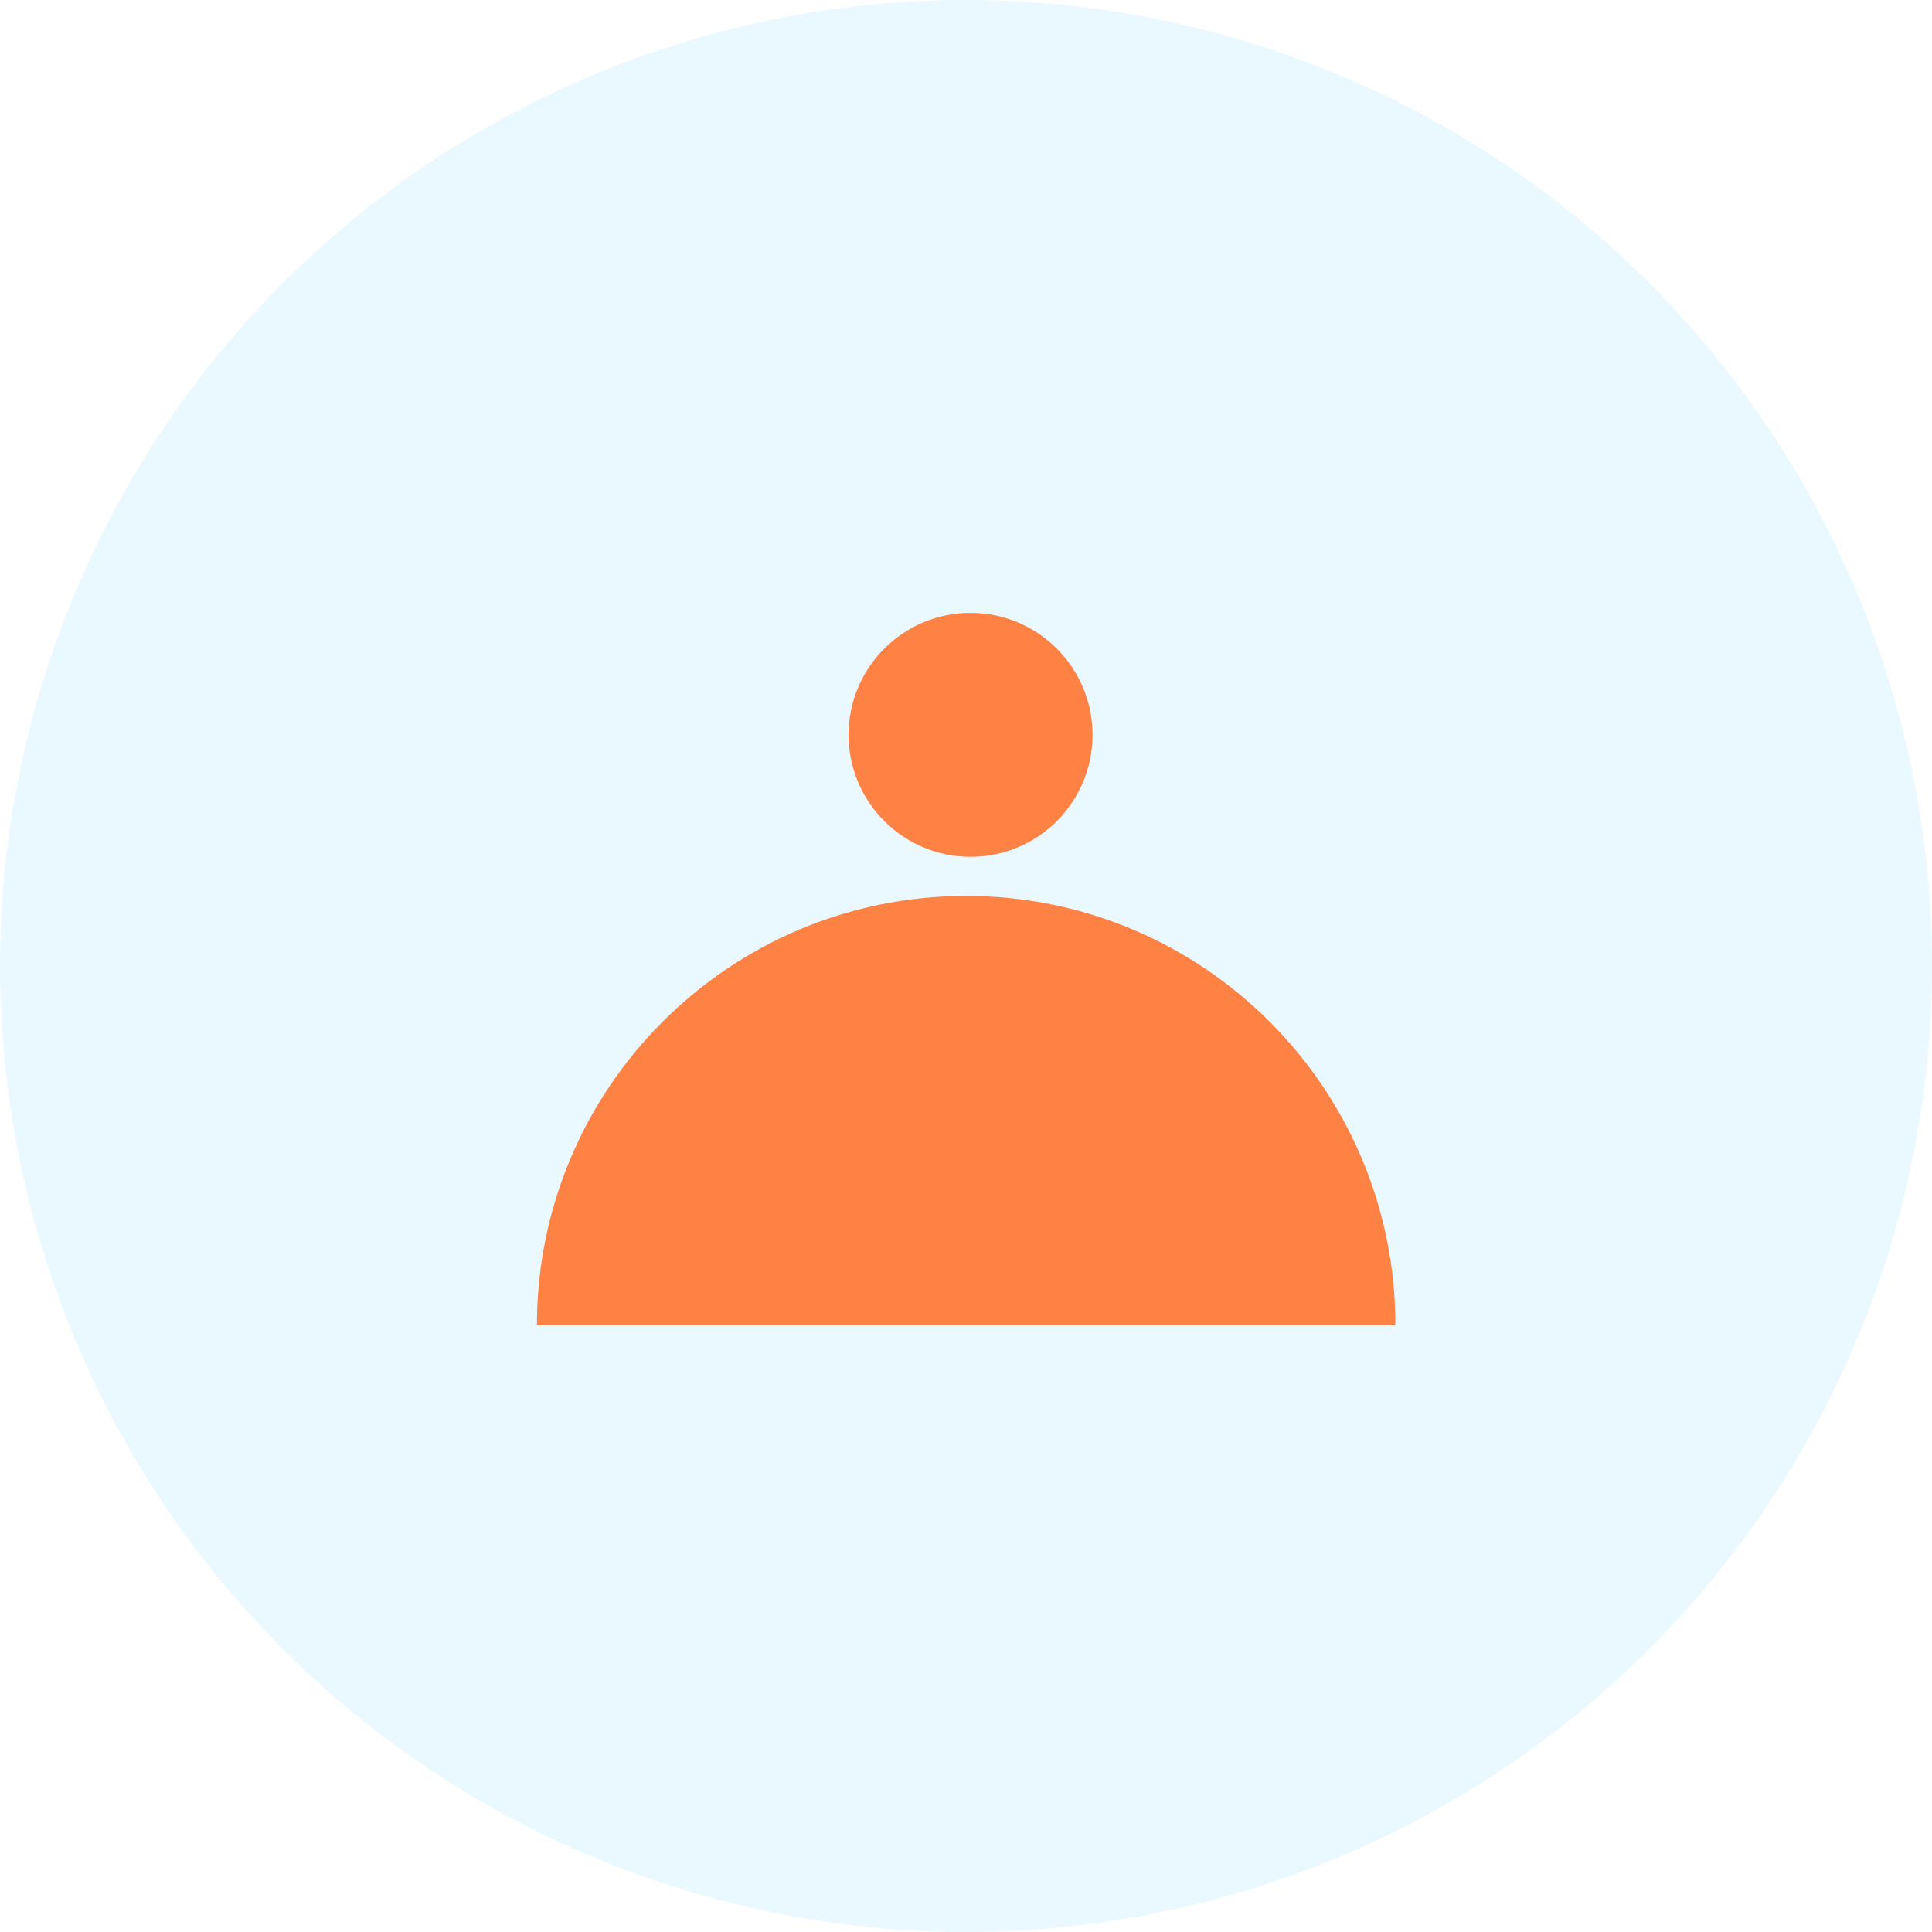
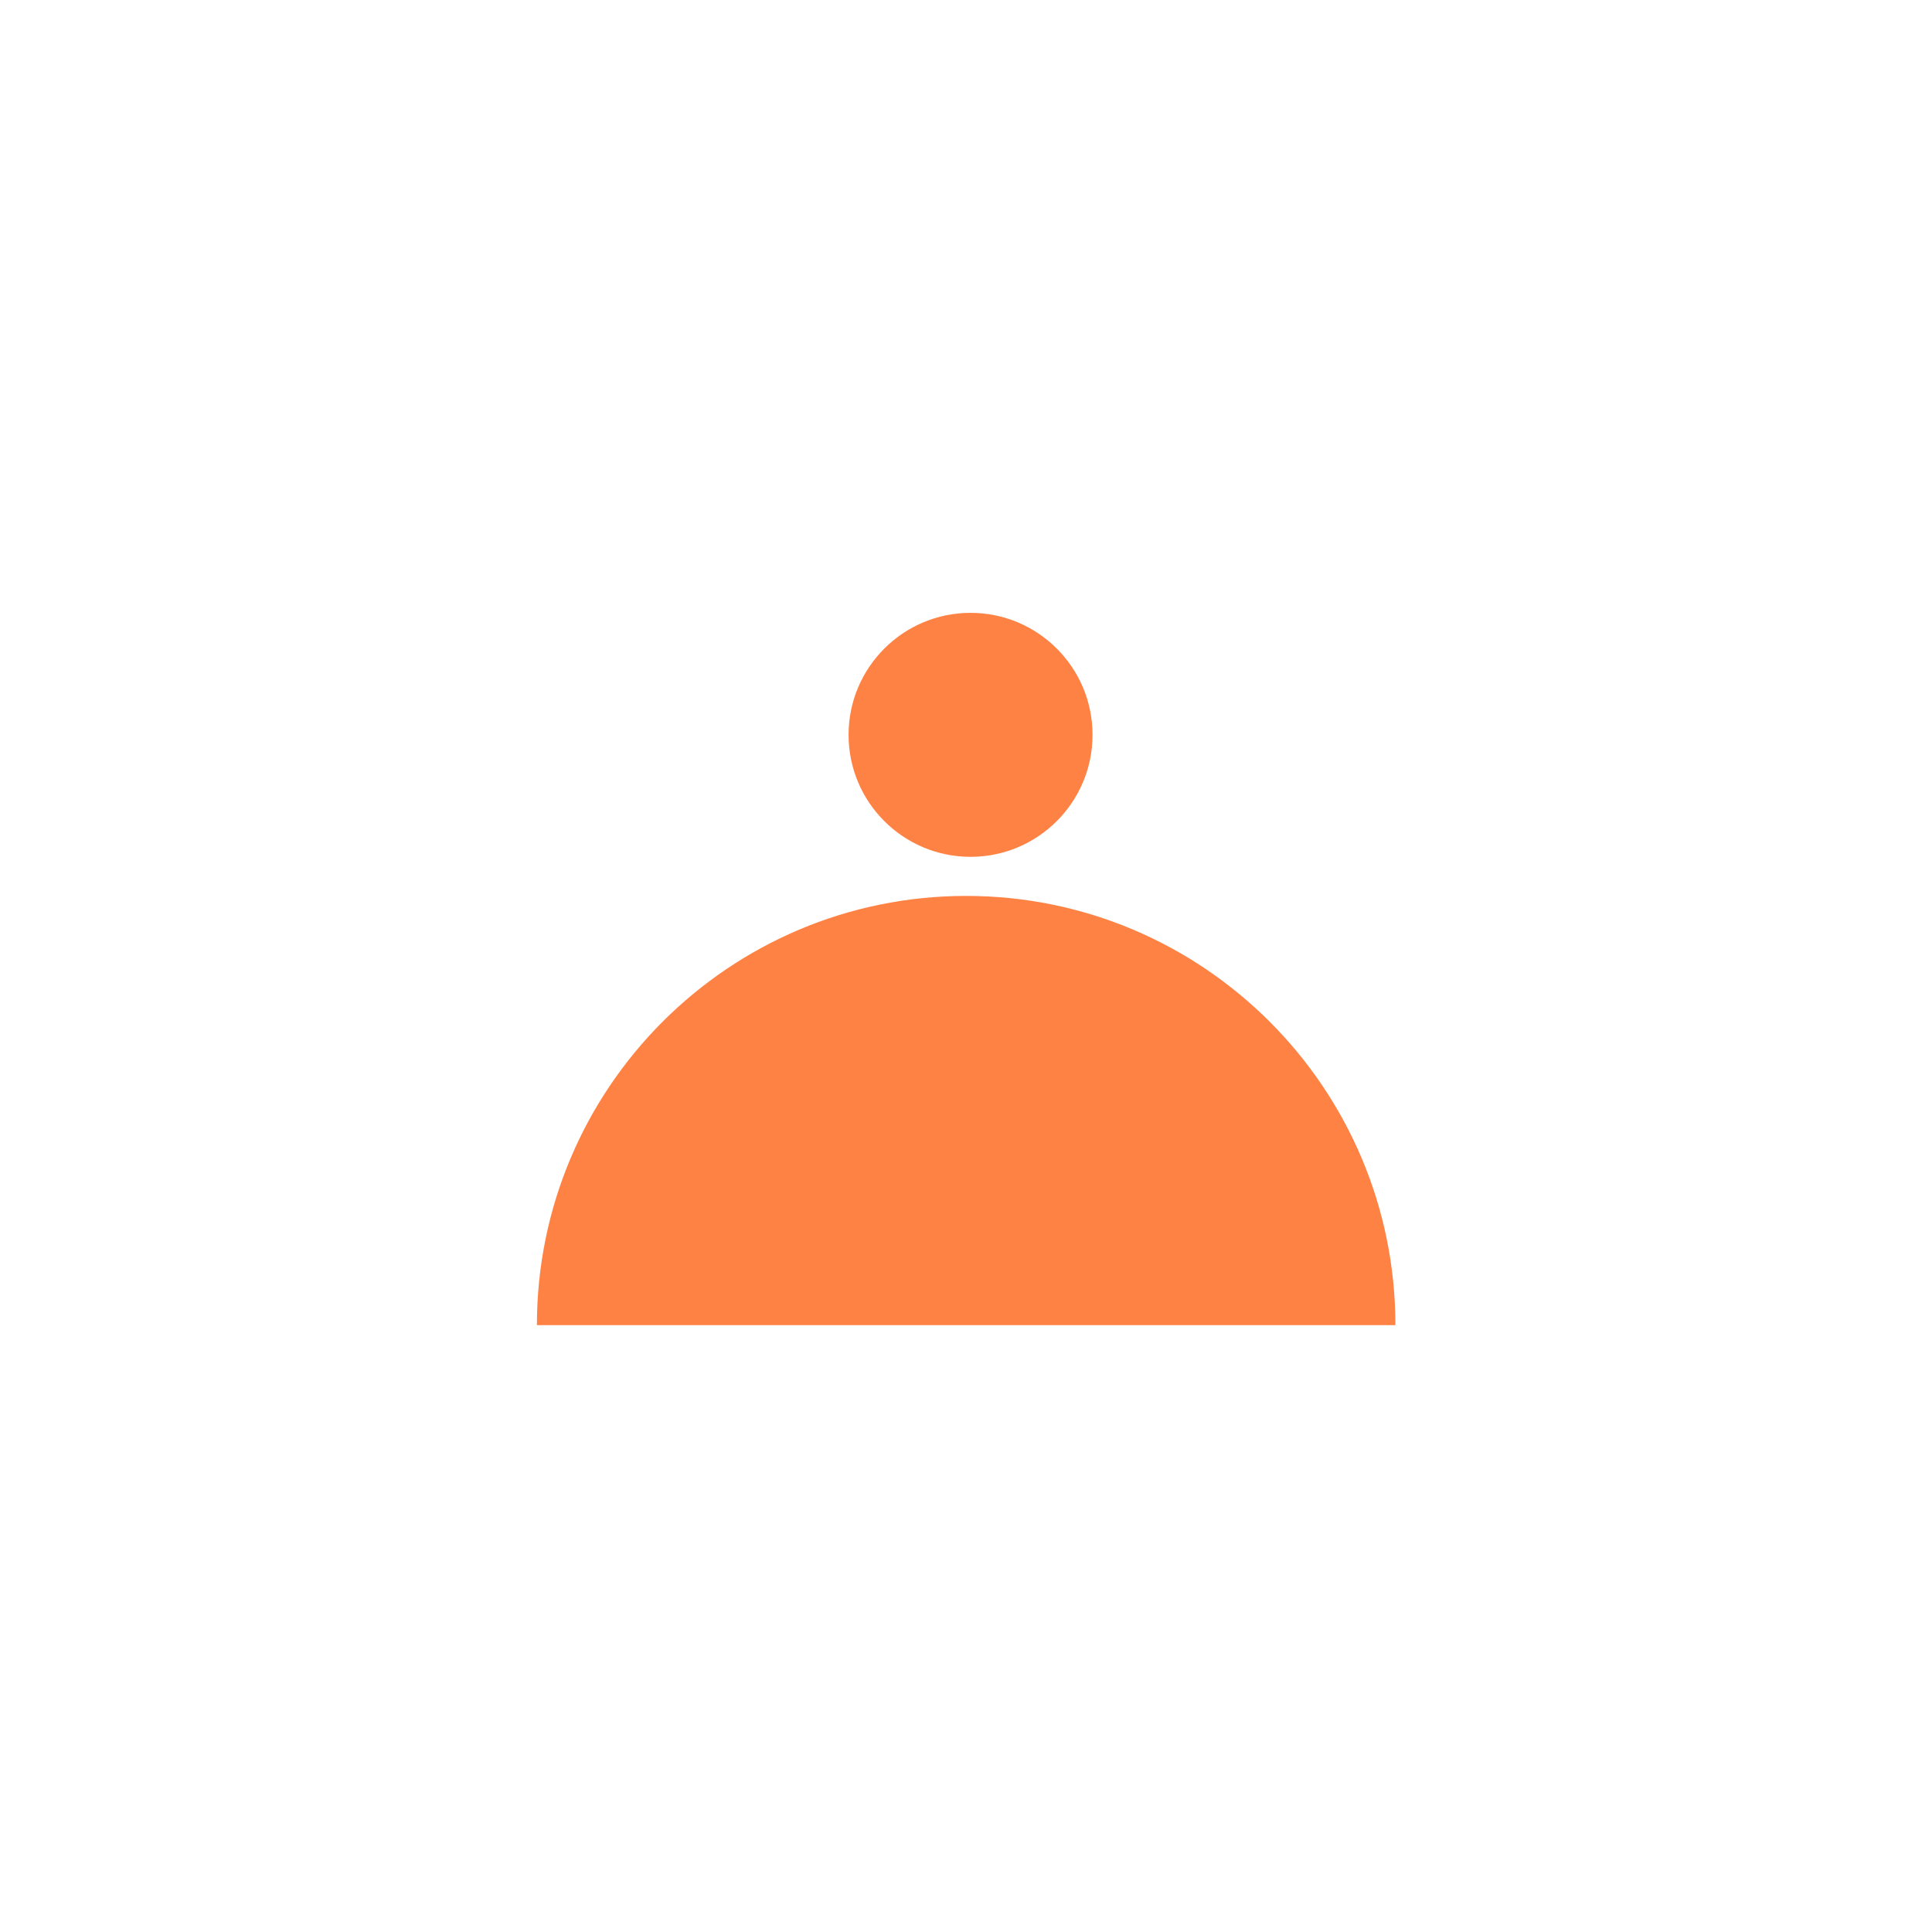
<svg xmlns="http://www.w3.org/2000/svg" width="156" height="156" viewBox="0 0 156 156" fill="none">
-   <circle opacity="0.2" cx="78" cy="78" r="78" fill="#92E4FF" />
  <path d="M112.657 107H43.353C43.353 87.863 58.876 72.341 78.013 72.341C97.149 72.341 112.672 87.863 112.672 107H112.657Z" fill="#FF8245" />
  <path d="M78.367 69.185C83.807 69.185 88.217 64.775 88.217 59.335C88.217 53.895 83.807 49.485 78.367 49.485C72.927 49.485 68.518 53.895 68.518 59.335C68.518 64.775 72.927 69.185 78.367 69.185Z" fill="#FF8245" />
</svg>